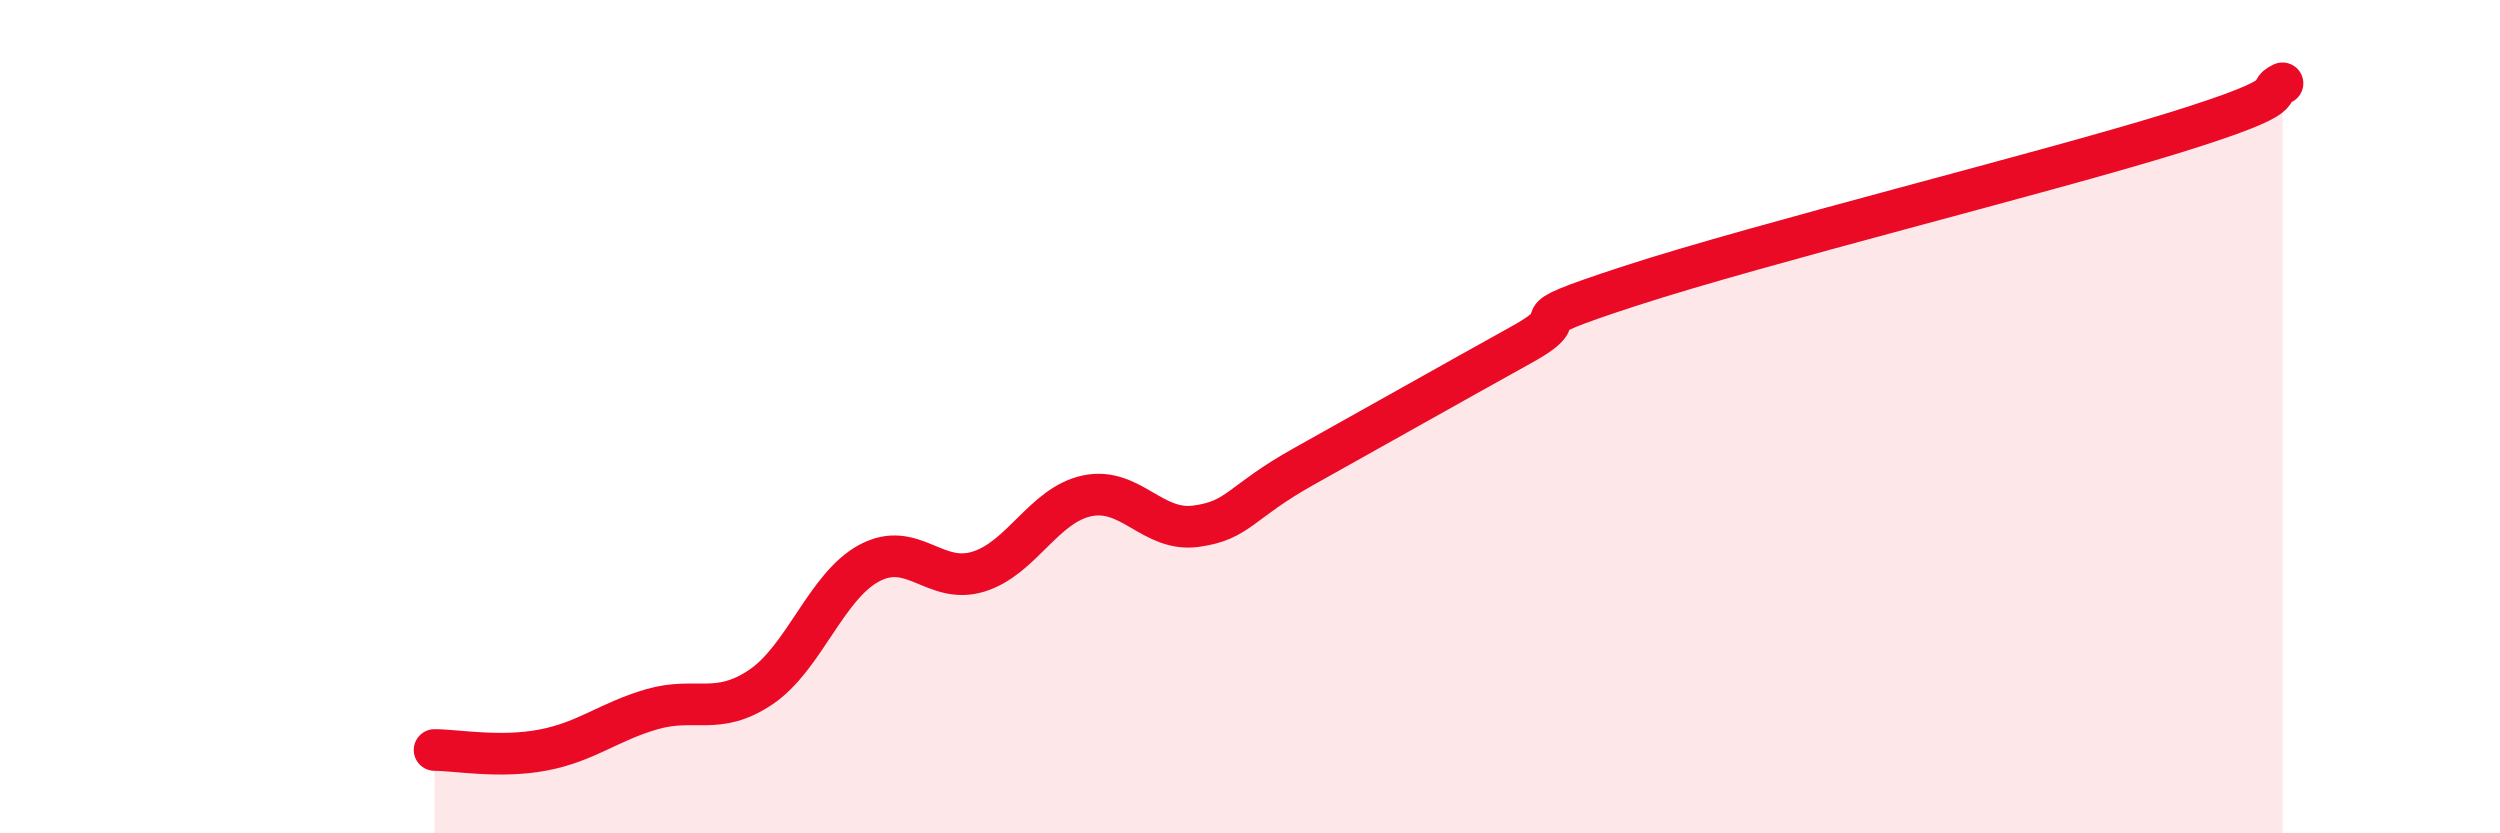
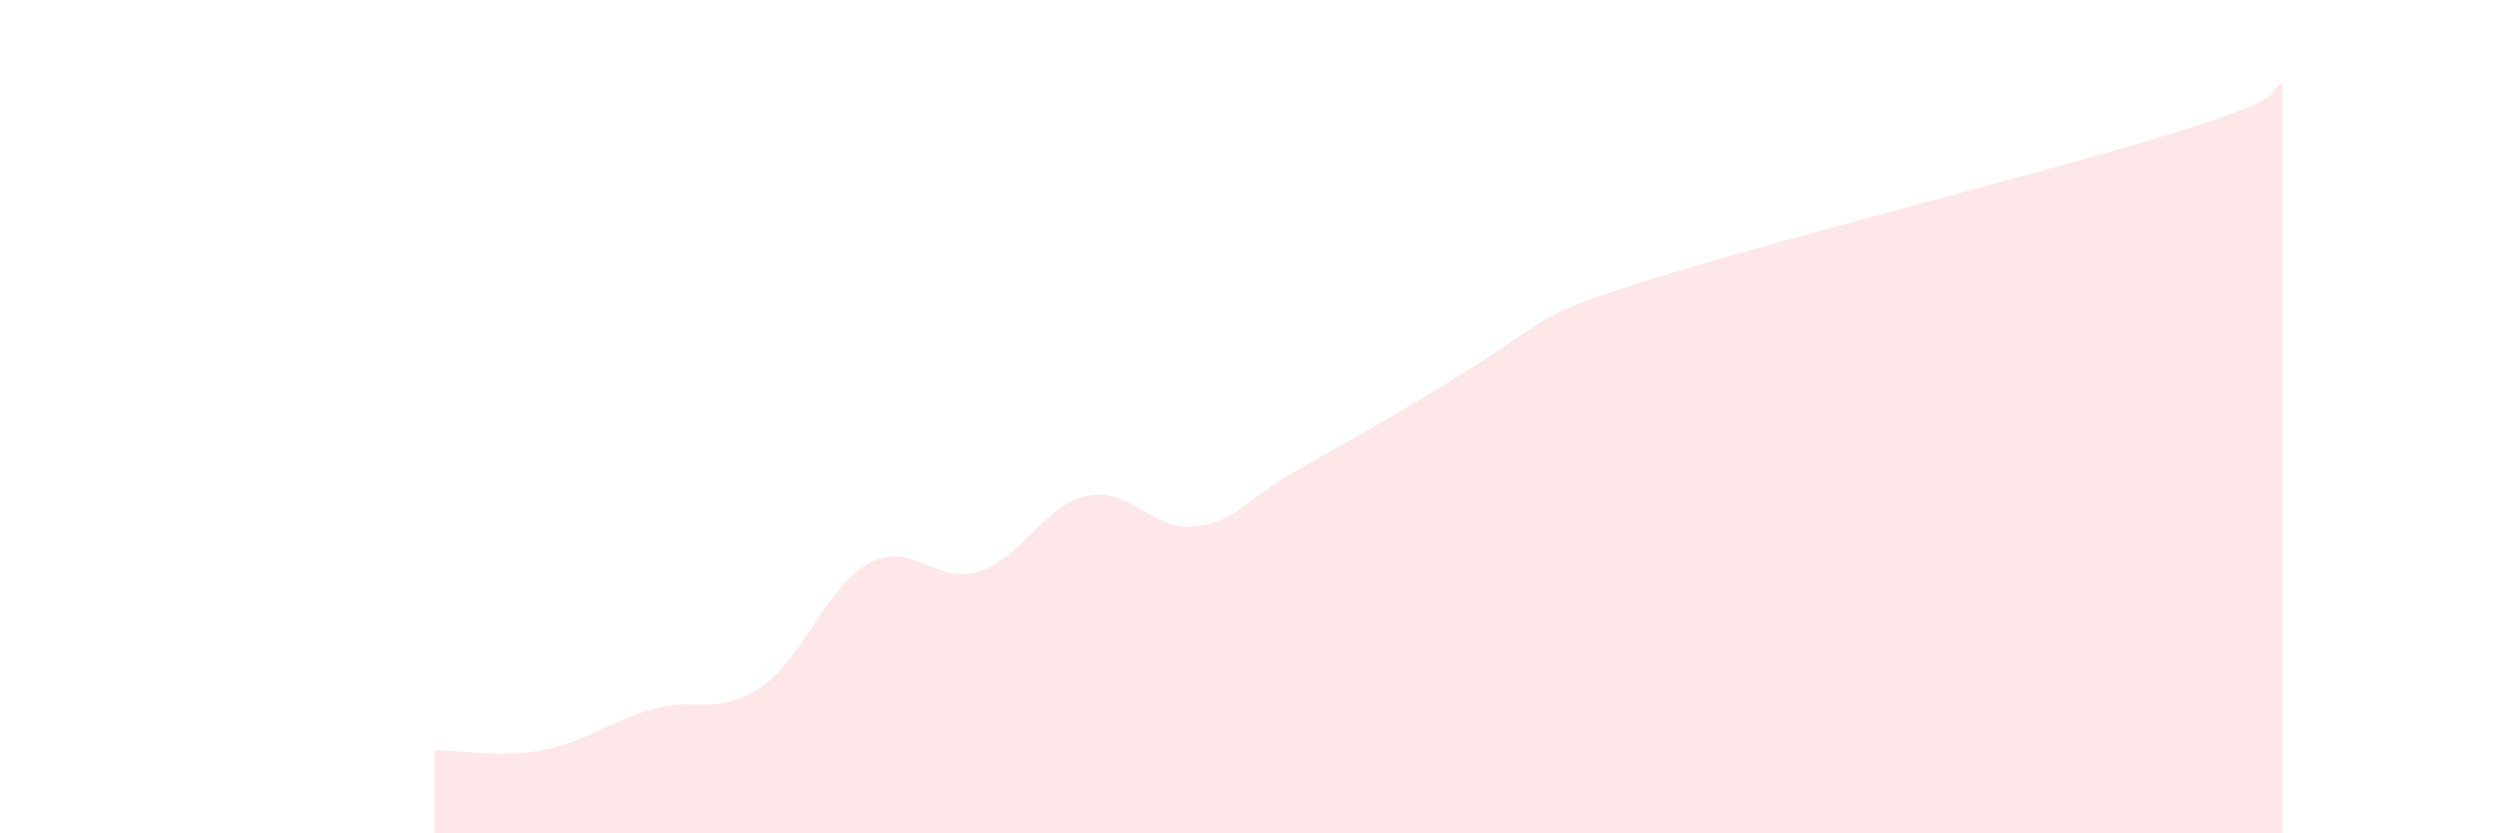
<svg xmlns="http://www.w3.org/2000/svg" width="60" height="20" viewBox="0 0 60 20">
-   <path d="M 10.43,18 C 10.95,18 12,18.2 13.04,18 C 14.08,17.8 14.61,17.32 15.65,17.02 C 16.69,16.72 17.22,17.19 18.26,16.49 C 19.3,15.79 19.83,14.06 20.87,13.51 C 21.91,12.96 22.44,14.04 23.48,13.72 C 24.52,13.4 25.05,12.12 26.09,11.9 C 27.13,11.68 27.66,12.77 28.7,12.63 C 29.74,12.49 29.74,12.06 31.3,11.19 C 32.86,10.32 34.95,9.14 36.52,8.27 C 38.09,7.4 36,7.88 39.13,6.86 C 42.26,5.84 49.04,4.16 52.17,3.19 C 55.3,2.22 54.26,2.24 54.78,2L54.78 20L10.43 20Z" fill="#EB0A25" opacity="0.1" stroke-linecap="round" stroke-linejoin="round" />
-   <path d="M 10.43,18 C 10.95,18 12,18.2 13.04,18 C 14.08,17.8 14.61,17.32 15.65,17.02 C 16.69,16.72 17.22,17.19 18.26,16.49 C 19.3,15.79 19.83,14.06 20.87,13.51 C 21.91,12.96 22.44,14.04 23.48,13.72 C 24.52,13.4 25.05,12.12 26.09,11.9 C 27.13,11.68 27.66,12.77 28.7,12.63 C 29.74,12.49 29.74,12.06 31.3,11.19 C 32.86,10.32 34.95,9.14 36.52,8.27 C 38.09,7.4 36,7.88 39.13,6.86 C 42.26,5.84 49.04,4.16 52.17,3.19 C 55.3,2.22 54.26,2.24 54.78,2" stroke="#EB0A25" stroke-width="1" fill="none" stroke-linecap="round" stroke-linejoin="round" />
+   <path d="M 10.43,18 C 10.95,18 12,18.2 13.04,18 C 14.08,17.8 14.61,17.32 15.65,17.02 C 16.69,16.72 17.22,17.19 18.26,16.49 C 19.3,15.79 19.83,14.06 20.87,13.51 C 21.91,12.96 22.44,14.04 23.48,13.72 C 24.52,13.4 25.05,12.12 26.09,11.9 C 27.13,11.68 27.66,12.77 28.7,12.63 C 29.74,12.49 29.74,12.06 31.3,11.19 C 38.09,7.4 36,7.88 39.13,6.86 C 42.26,5.84 49.04,4.16 52.17,3.19 C 55.3,2.22 54.26,2.24 54.78,2L54.78 20L10.43 20Z" fill="#EB0A25" opacity="0.1" stroke-linecap="round" stroke-linejoin="round" />
</svg>